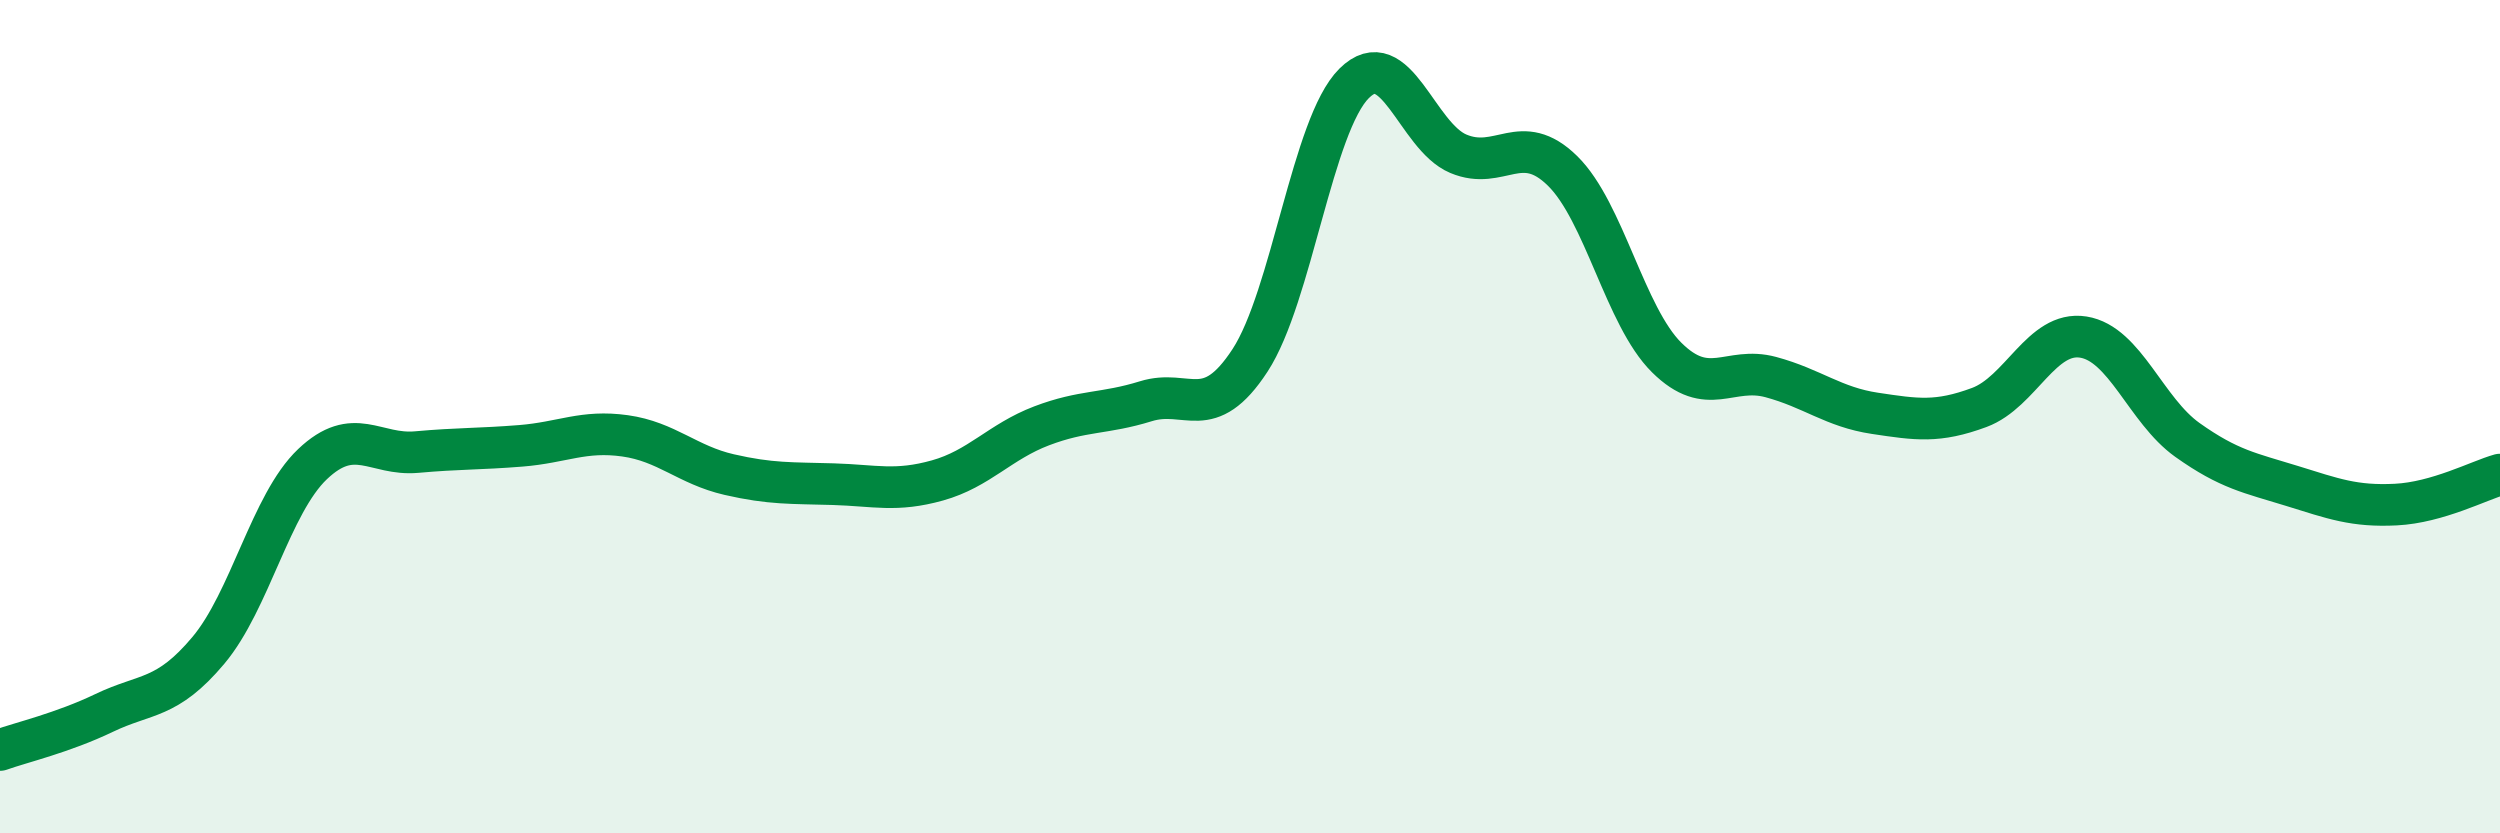
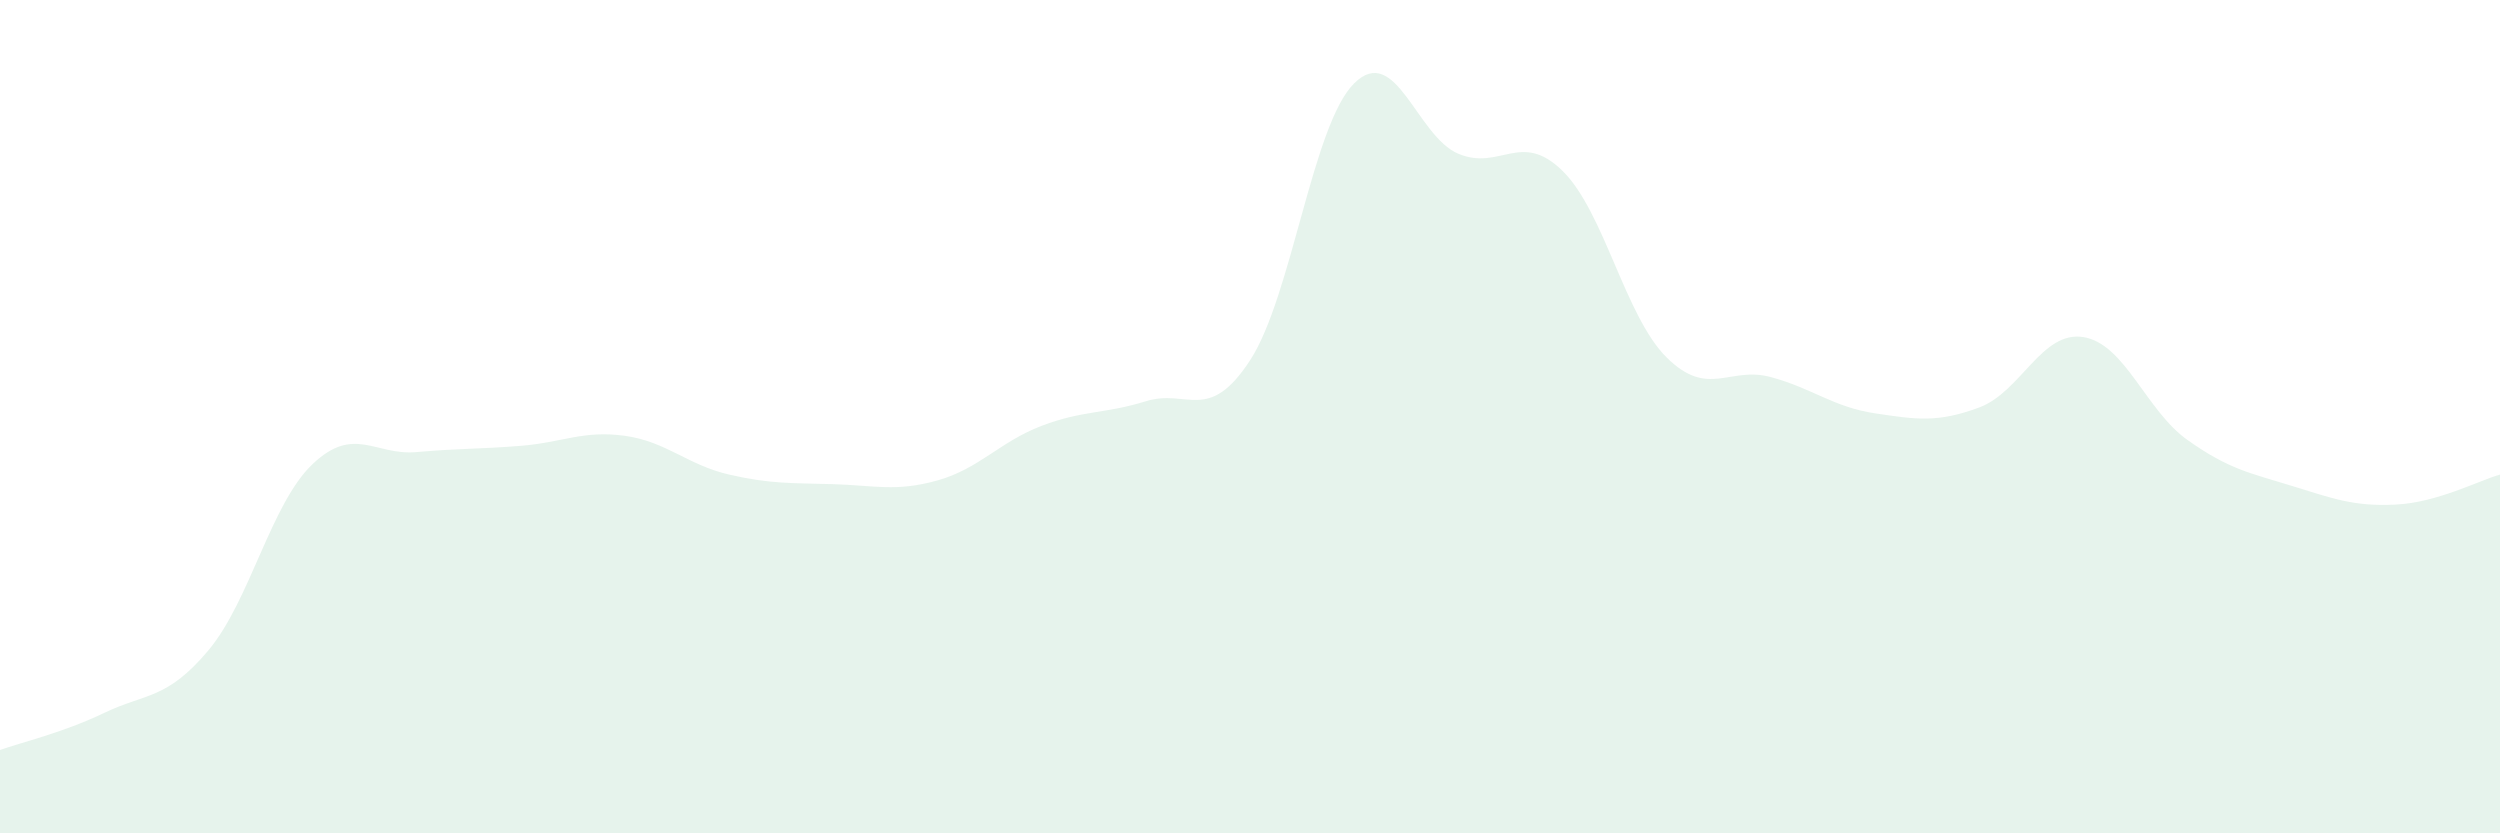
<svg xmlns="http://www.w3.org/2000/svg" width="60" height="20" viewBox="0 0 60 20">
  <path d="M 0,18 C 0.5,17.82 1.5,17.59 2.5,17.11 C 3.5,16.63 4,16.8 5,15.61 C 6,14.42 6.5,12.09 7.5,11.14 C 8.5,10.19 9,10.94 10,10.85 C 11,10.76 11.5,10.78 12.5,10.7 C 13.5,10.62 14,10.32 15,10.46 C 16,10.6 16.5,11.16 17.5,11.39 C 18.5,11.62 19,11.59 20,11.62 C 21,11.65 21.5,11.81 22.5,11.53 C 23.5,11.25 24,10.6 25,10.22 C 26,9.84 26.5,9.94 27.5,9.63 C 28.5,9.32 29,10.18 30,8.65 C 31,7.12 31.5,2.99 32.5,2 C 33.5,1.01 34,3.27 35,3.69 C 36,4.11 36.5,3.12 37.5,4.1 C 38.5,5.08 39,7.59 40,8.58 C 41,9.57 41.5,8.78 42.5,9.05 C 43.5,9.32 44,9.77 45,9.92 C 46,10.07 46.5,10.15 47.5,9.78 C 48.5,9.41 49,7.93 50,8.09 C 51,8.25 51.5,9.85 52.5,10.56 C 53.5,11.27 54,11.35 55,11.66 C 56,11.97 56.5,12.16 57.5,12.11 C 58.5,12.06 59.5,11.53 60,11.39L60 20L0 20Z" fill="#008740" opacity="0.1" stroke-linecap="round" stroke-linejoin="round" />
-   <path d="M 0,18 C 0.5,17.82 1.5,17.59 2.5,17.11 C 3.5,16.63 4,16.8 5,15.61 C 6,14.42 6.5,12.09 7.5,11.14 C 8.5,10.19 9,10.94 10,10.85 C 11,10.76 11.5,10.78 12.5,10.7 C 13.5,10.62 14,10.32 15,10.46 C 16,10.6 16.5,11.16 17.5,11.39 C 18.5,11.62 19,11.59 20,11.62 C 21,11.65 21.5,11.81 22.5,11.53 C 23.5,11.25 24,10.6 25,10.22 C 26,9.84 26.5,9.94 27.5,9.63 C 28.5,9.32 29,10.18 30,8.65 C 31,7.12 31.5,2.99 32.5,2 C 33.5,1.01 34,3.27 35,3.69 C 36,4.11 36.5,3.12 37.5,4.1 C 38.5,5.08 39,7.59 40,8.58 C 41,9.57 41.5,8.78 42.5,9.05 C 43.5,9.32 44,9.77 45,9.92 C 46,10.07 46.5,10.15 47.5,9.78 C 48.5,9.41 49,7.93 50,8.09 C 51,8.25 51.5,9.85 52.5,10.56 C 53.5,11.27 54,11.35 55,11.66 C 56,11.97 56.5,12.16 57.5,12.11 C 58.5,12.06 59.5,11.53 60,11.39" stroke="#008740" stroke-width="1" fill="none" stroke-linecap="round" stroke-linejoin="round" />
</svg>